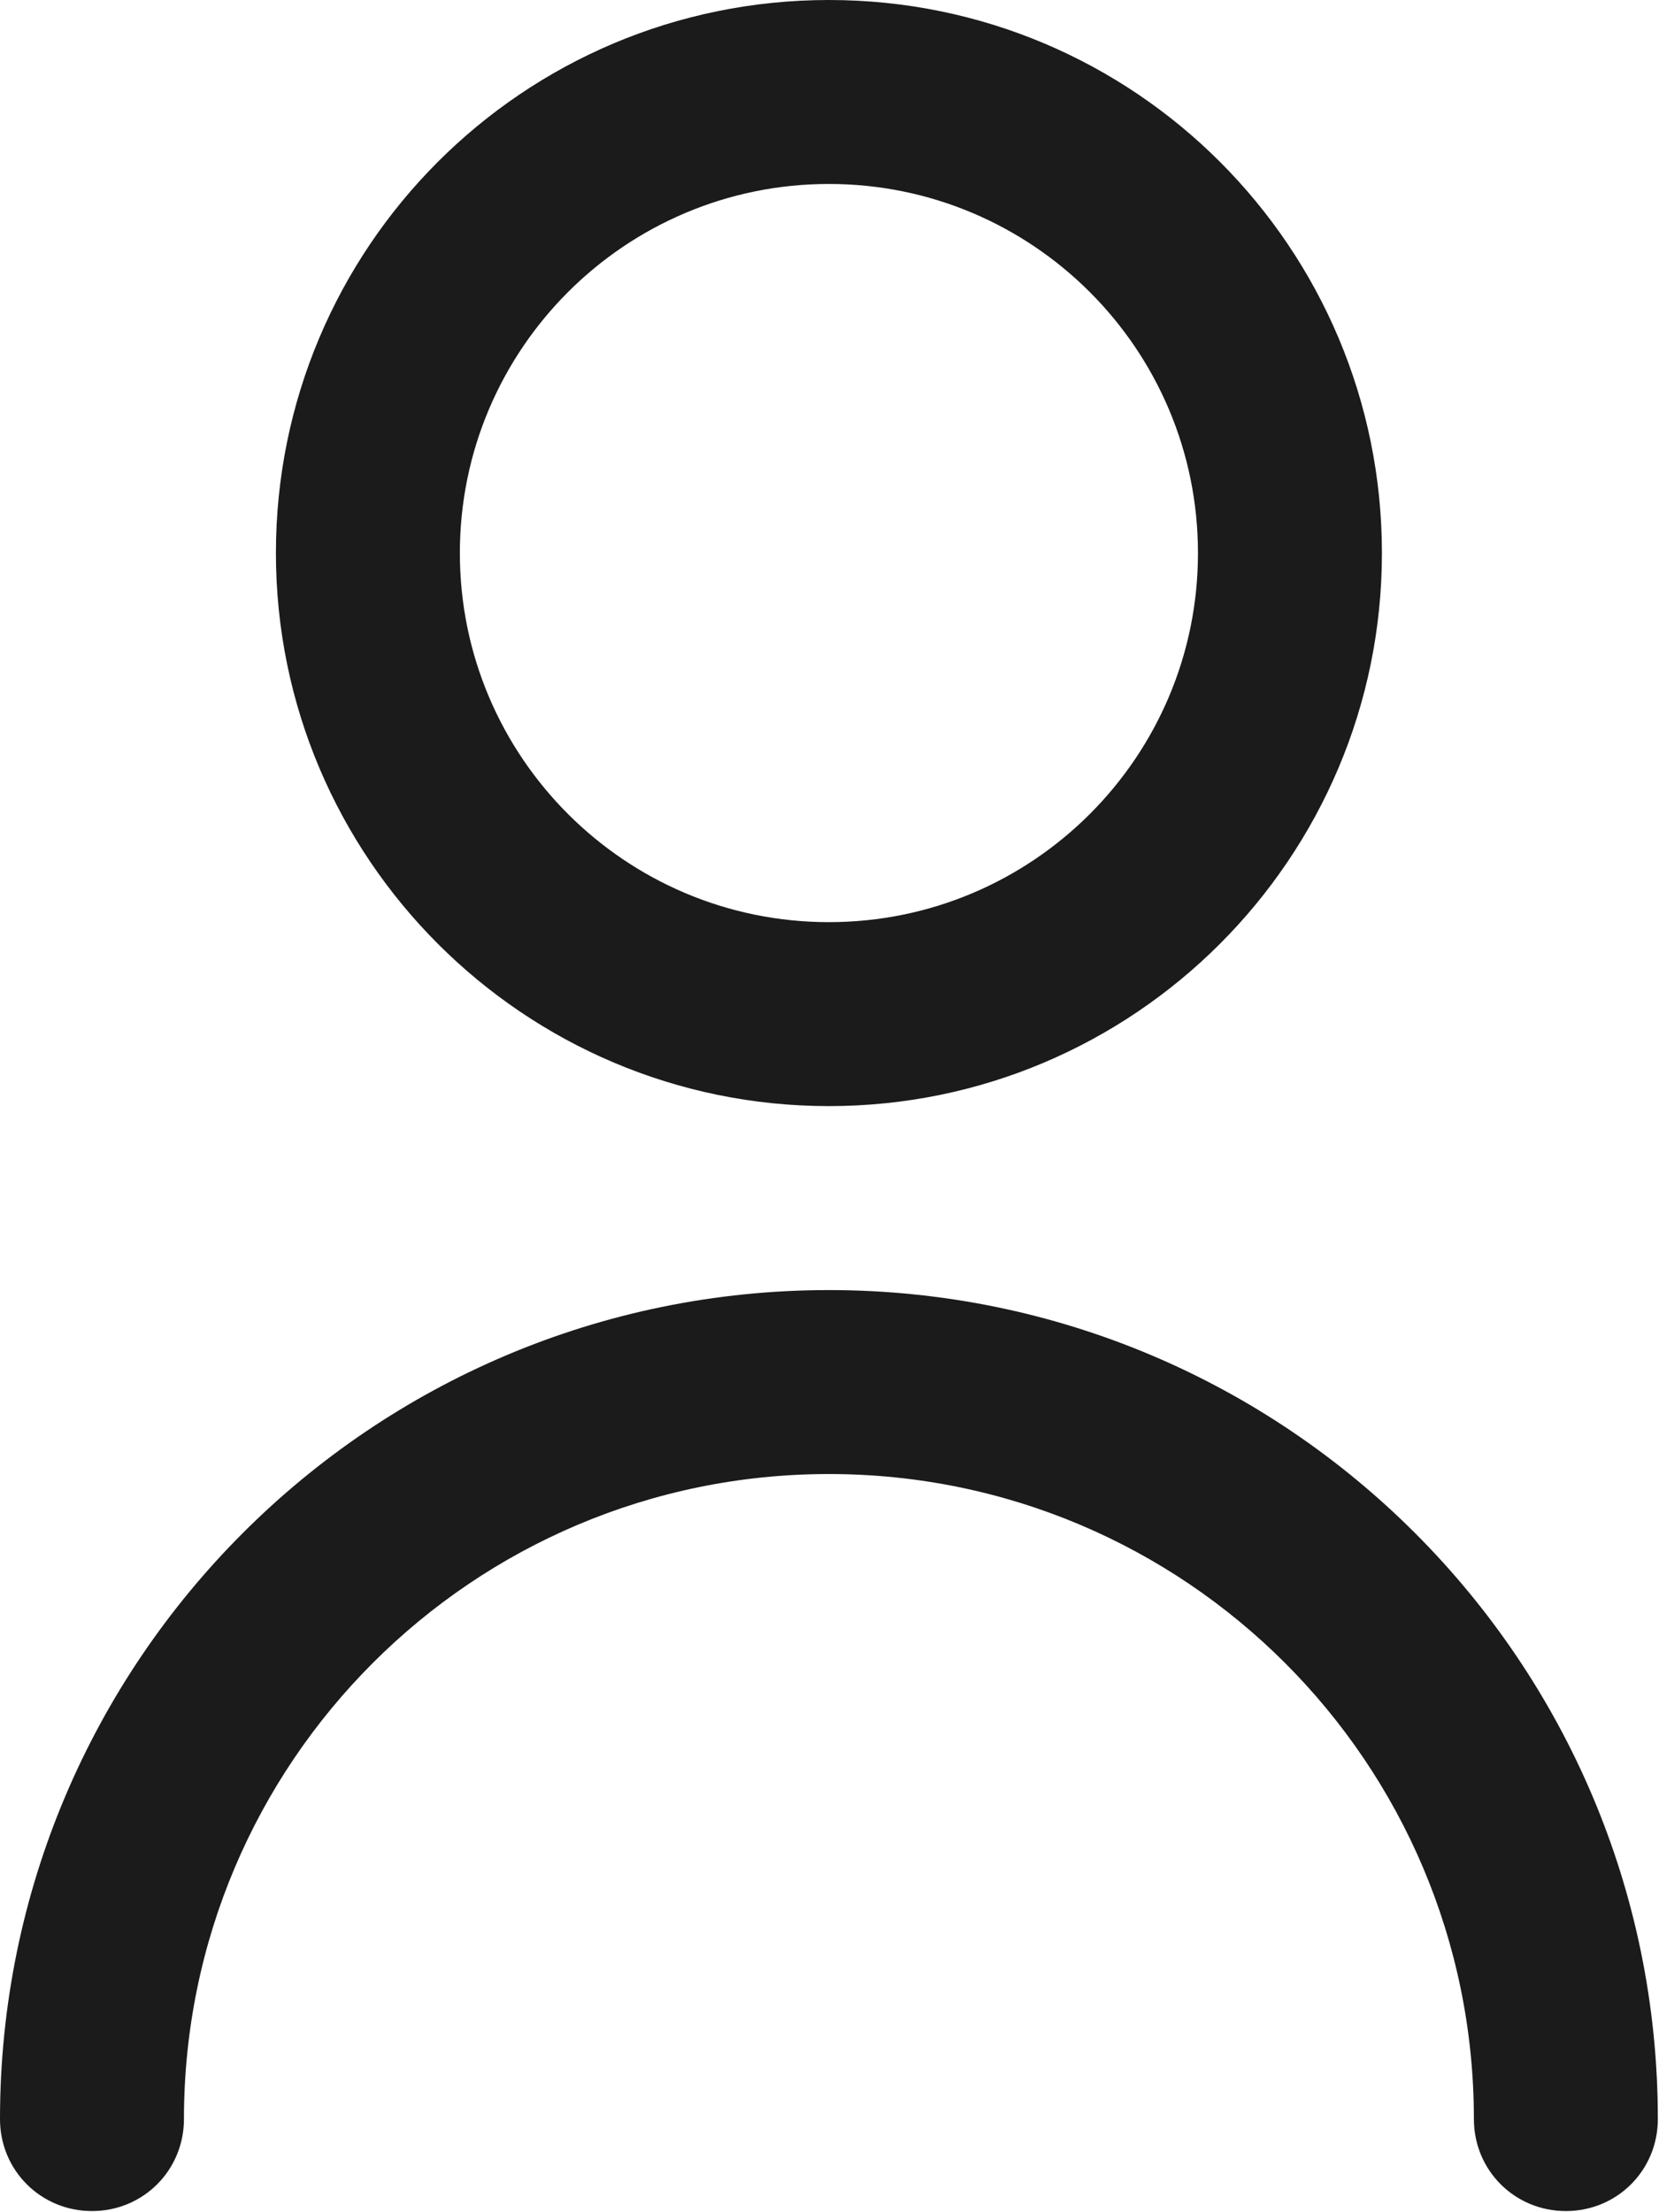
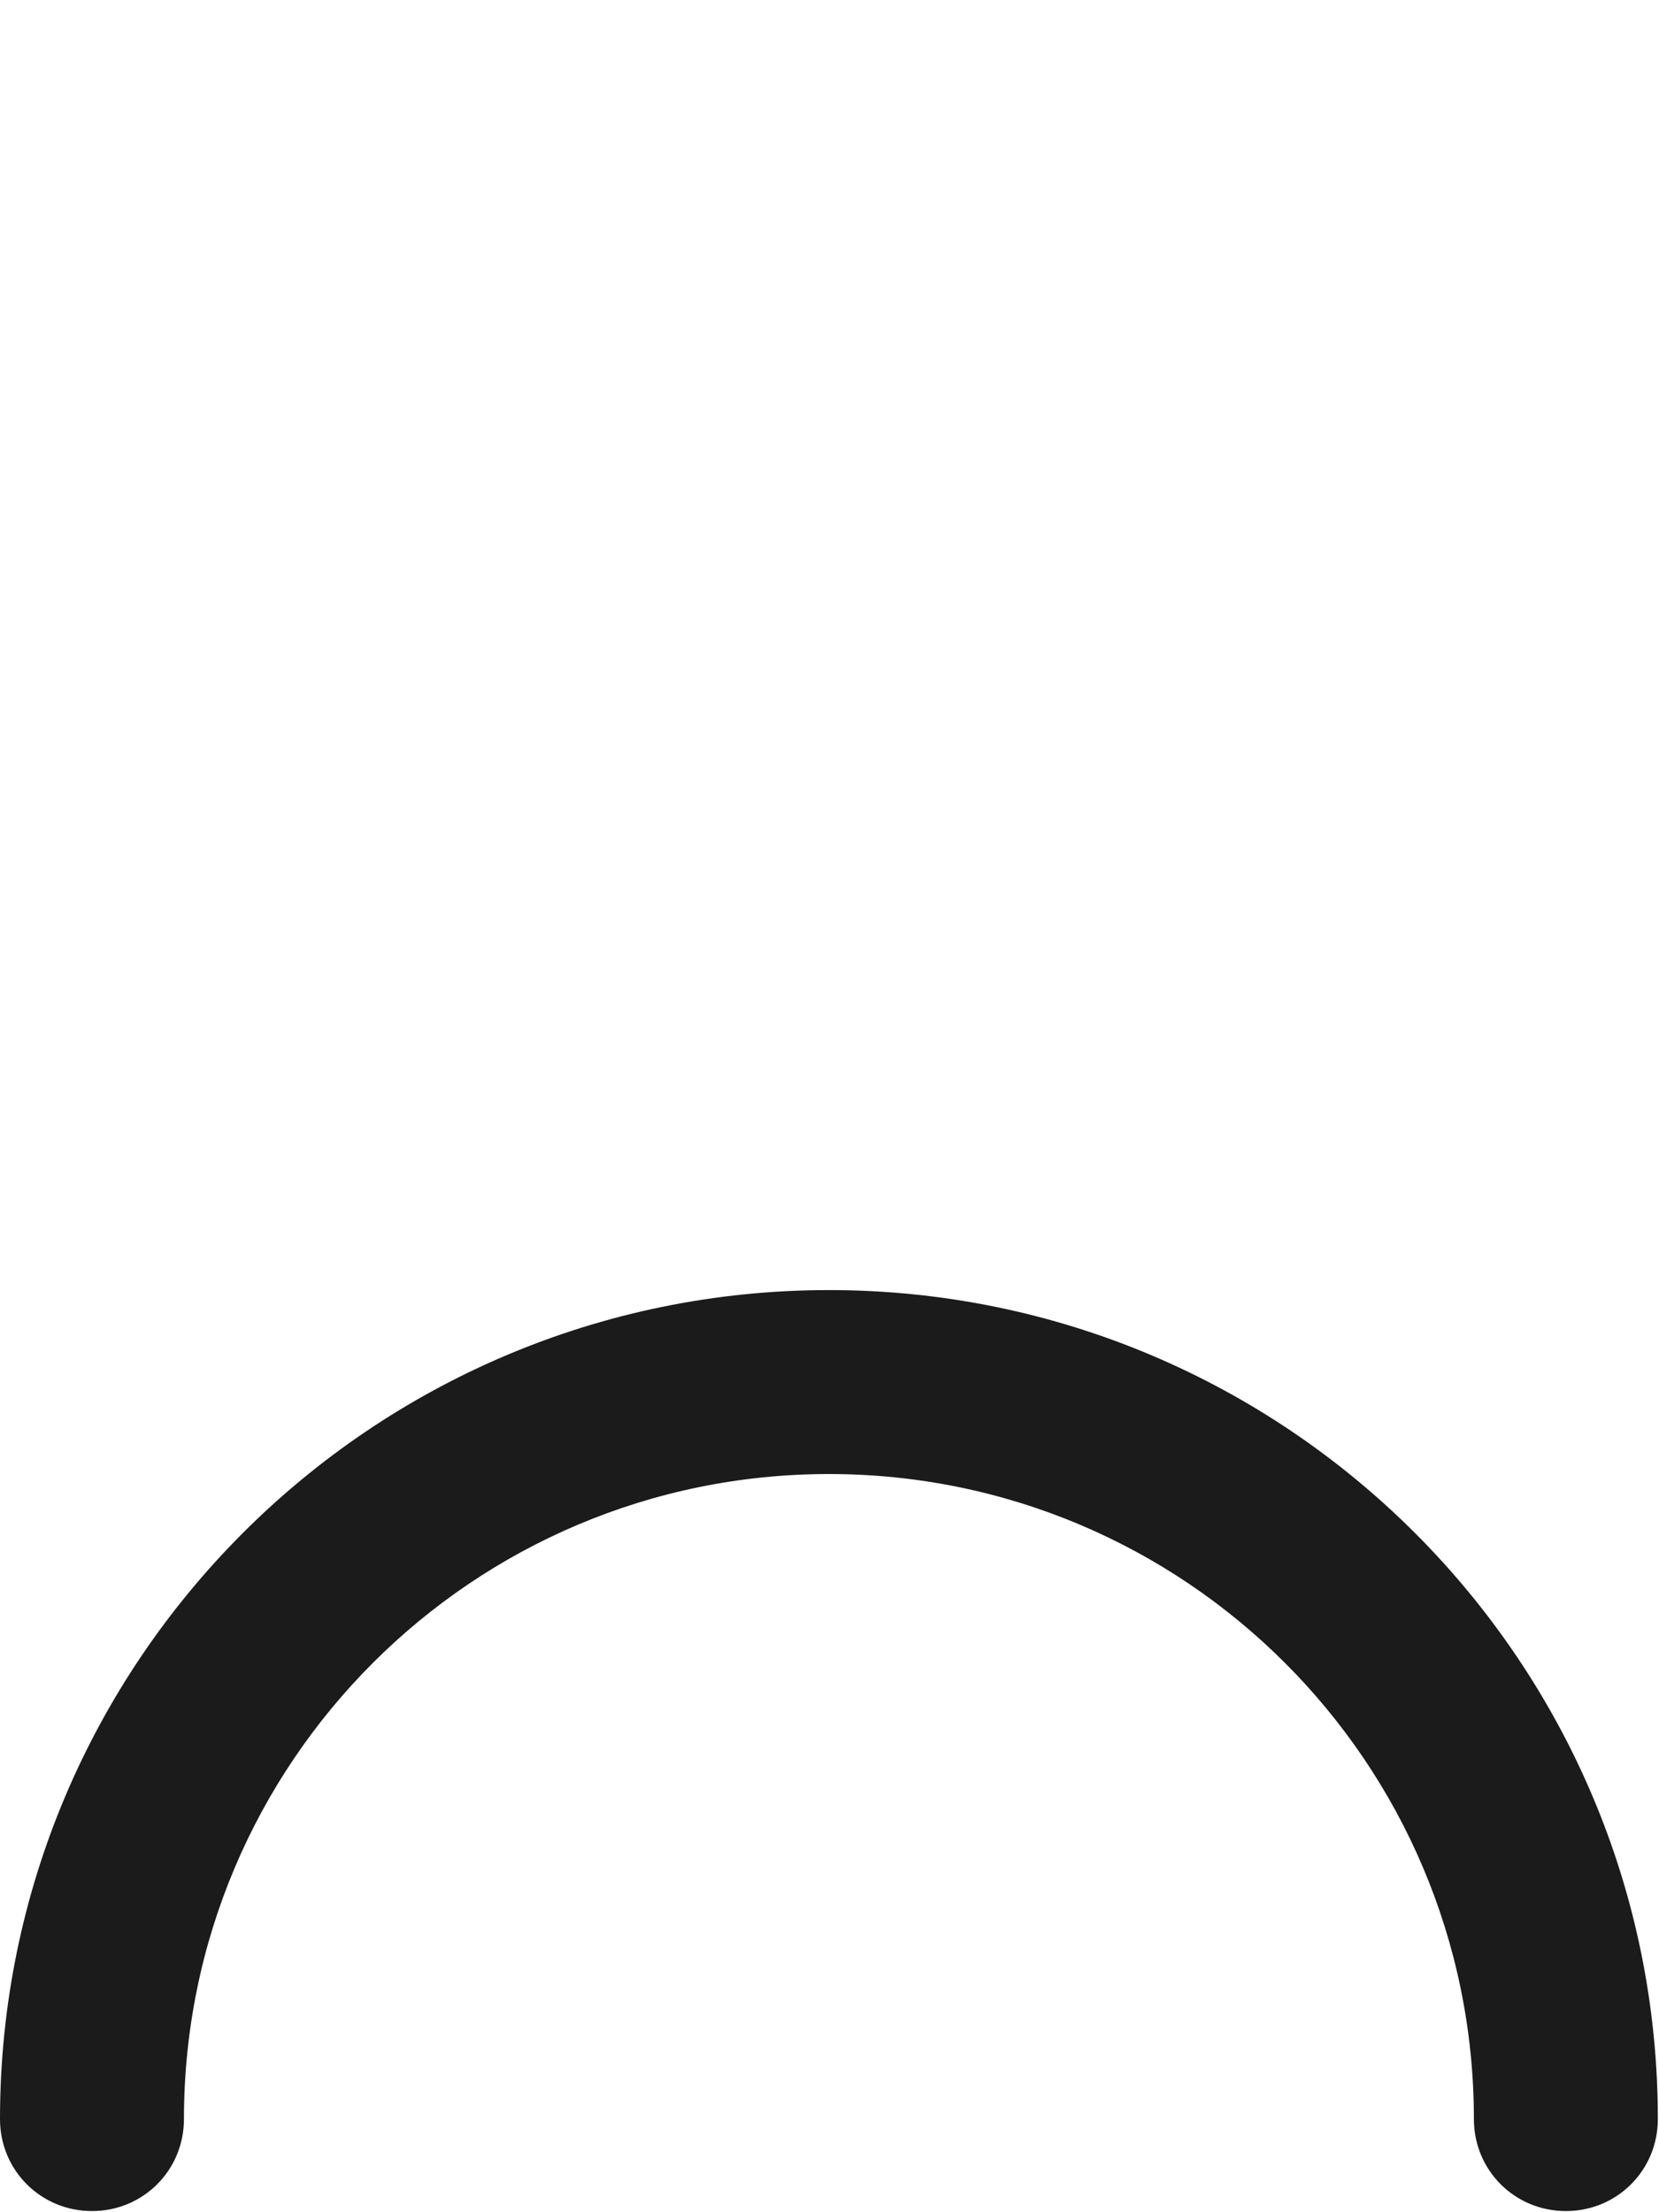
<svg xmlns="http://www.w3.org/2000/svg" id="Capa_2" viewBox="0 0 14.25 19">
  <defs>
    <style>.cls-1{fill:#1b1b1b;stroke-width:0px;}</style>
  </defs>
  <g id="Capa_1-2">
-     <path class="cls-1" d="M7.12,9.5c2.62,0,4.75-2.13,4.75-4.75S9.75,0,7.12,0,2.37,2.13,2.37,4.75c0,2.62,2.13,4.75,4.75,4.75ZM7.12,1.58c1.75,0,3.17,1.42,3.17,3.17s-1.42,3.17-3.17,3.17-3.17-1.42-3.17-3.17,1.42-3.17,3.17-3.17Z" />
    <path class="cls-1" d="M7.12,11.08c-3.93,0-7.12,3.19-7.12,7.12,0,.44.35.79.79.79s.79-.35.79-.79c0-3.06,2.48-5.54,5.54-5.54s5.54,2.48,5.54,5.54c0,.44.35.79.79.79s.79-.35.79-.79c0-3.93-3.19-7.12-7.12-7.12Z" />
  </g>
</svg>